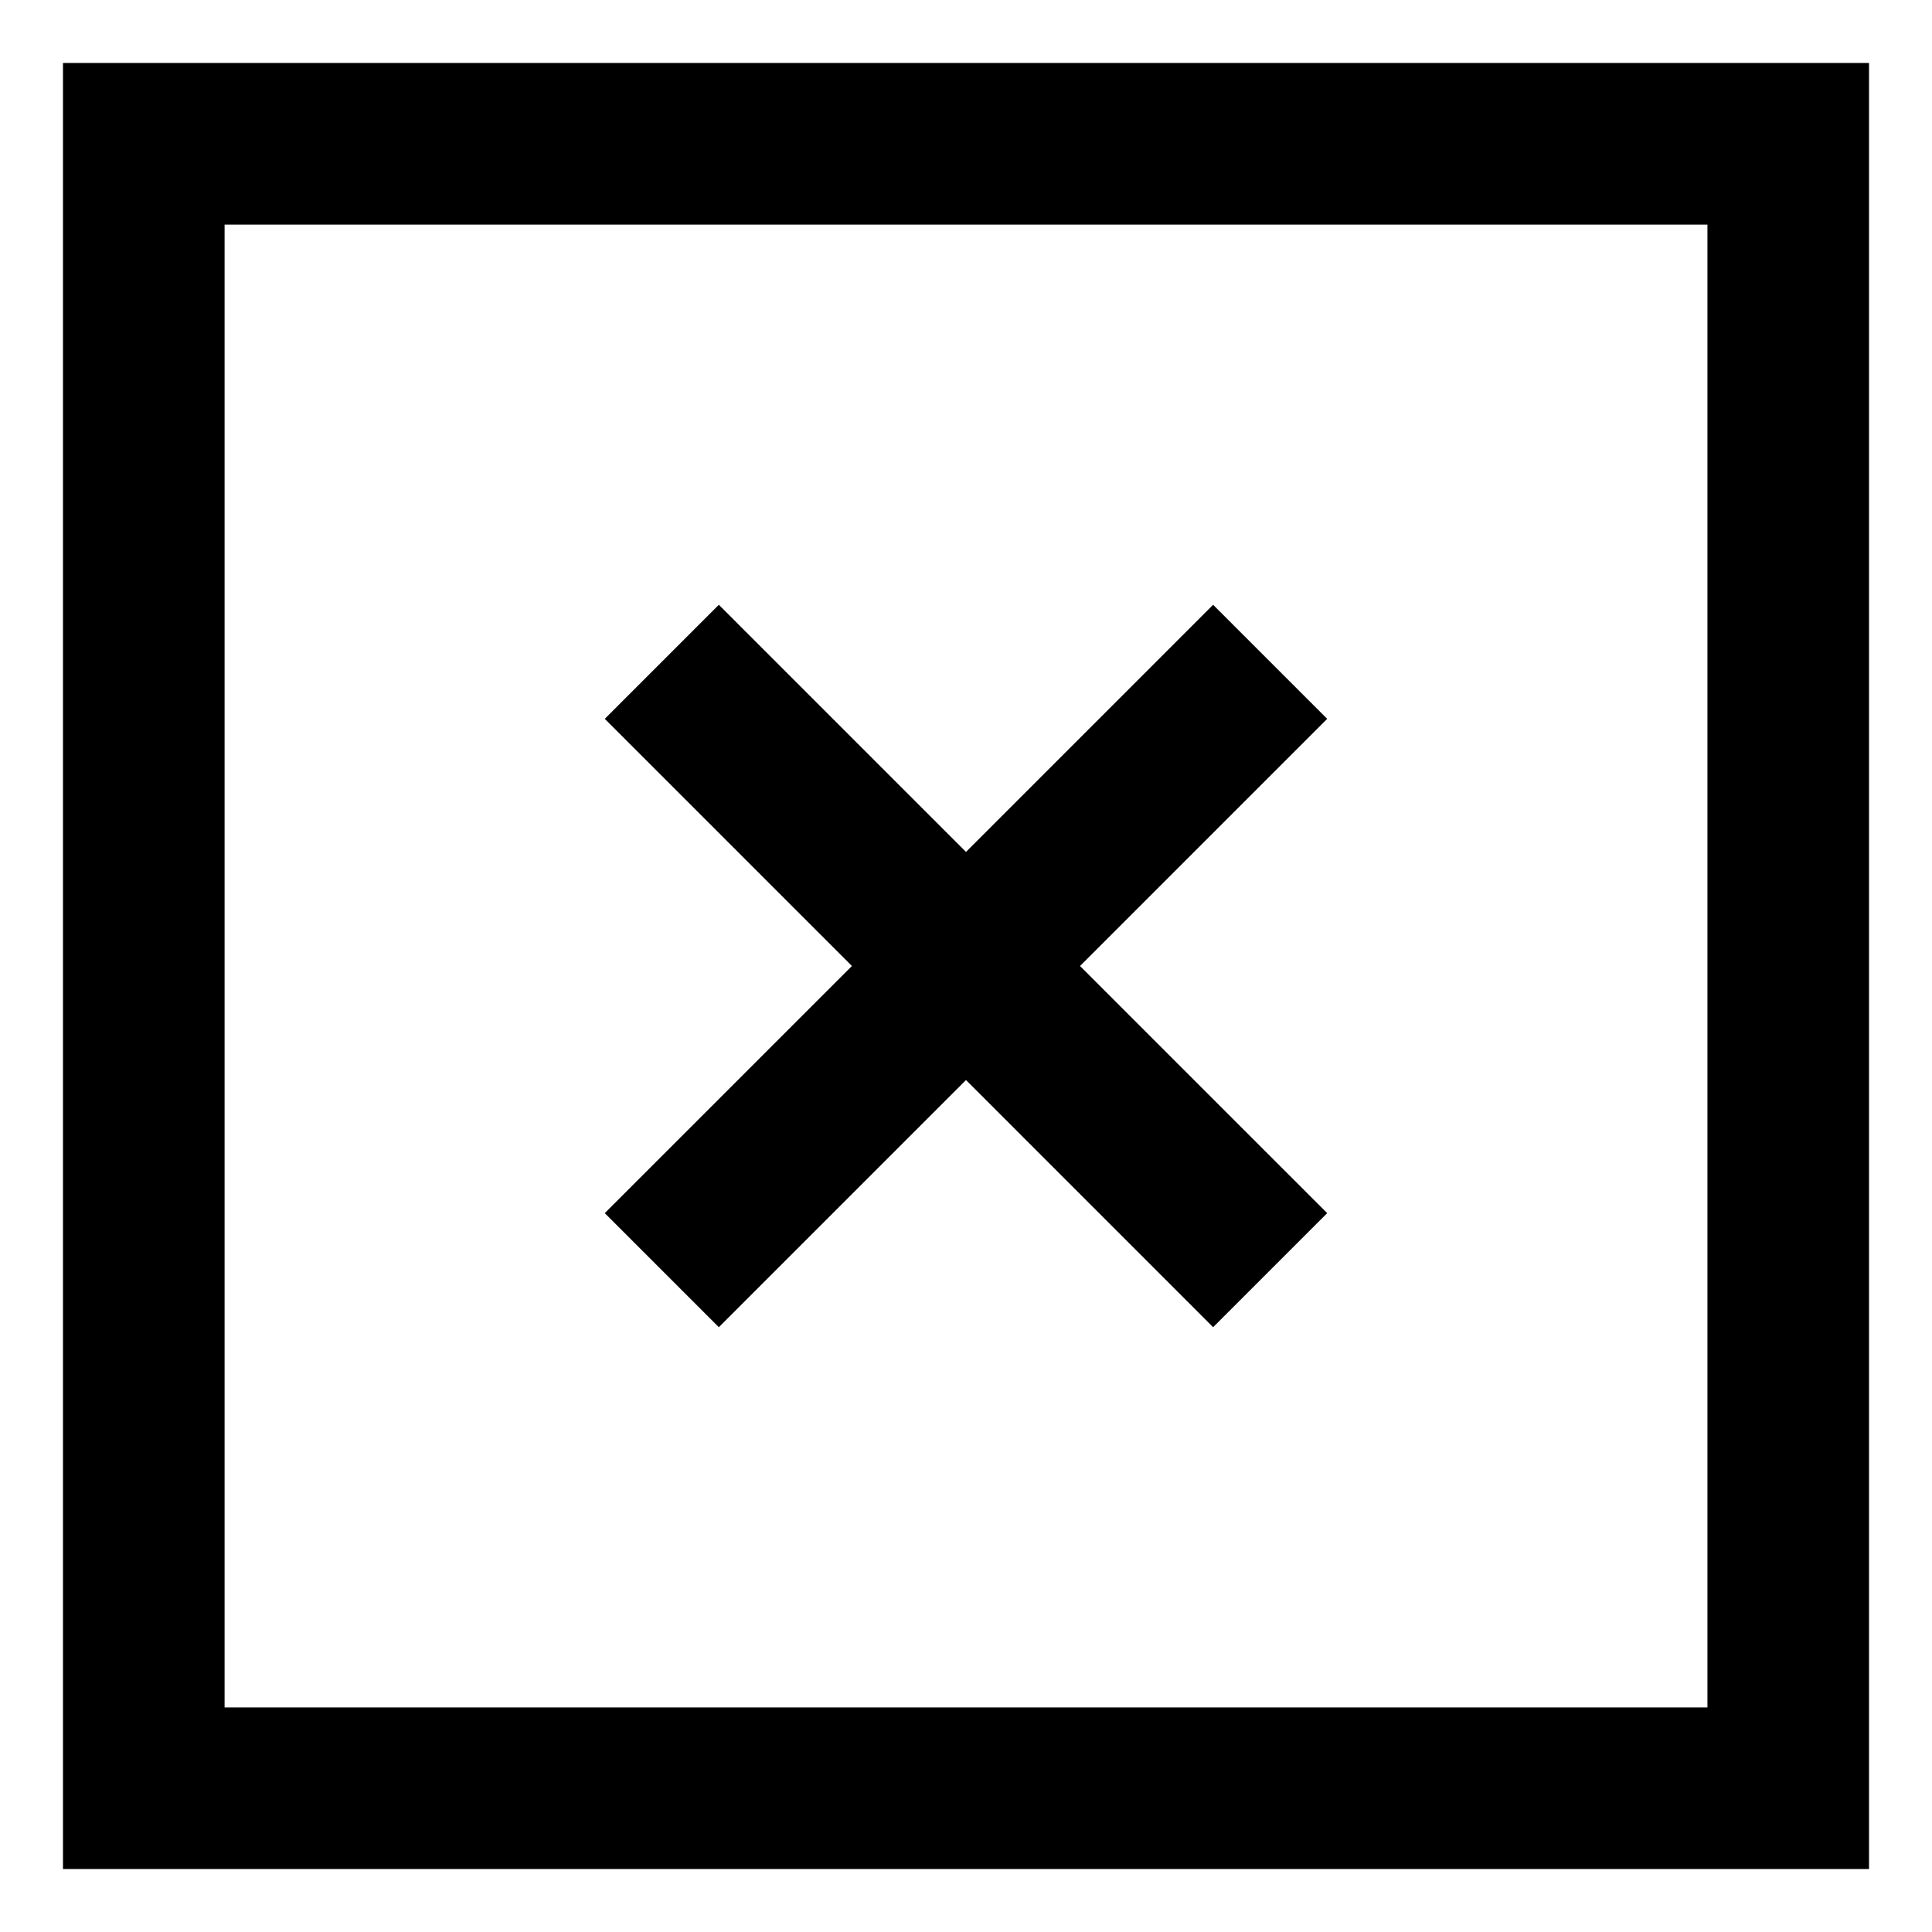
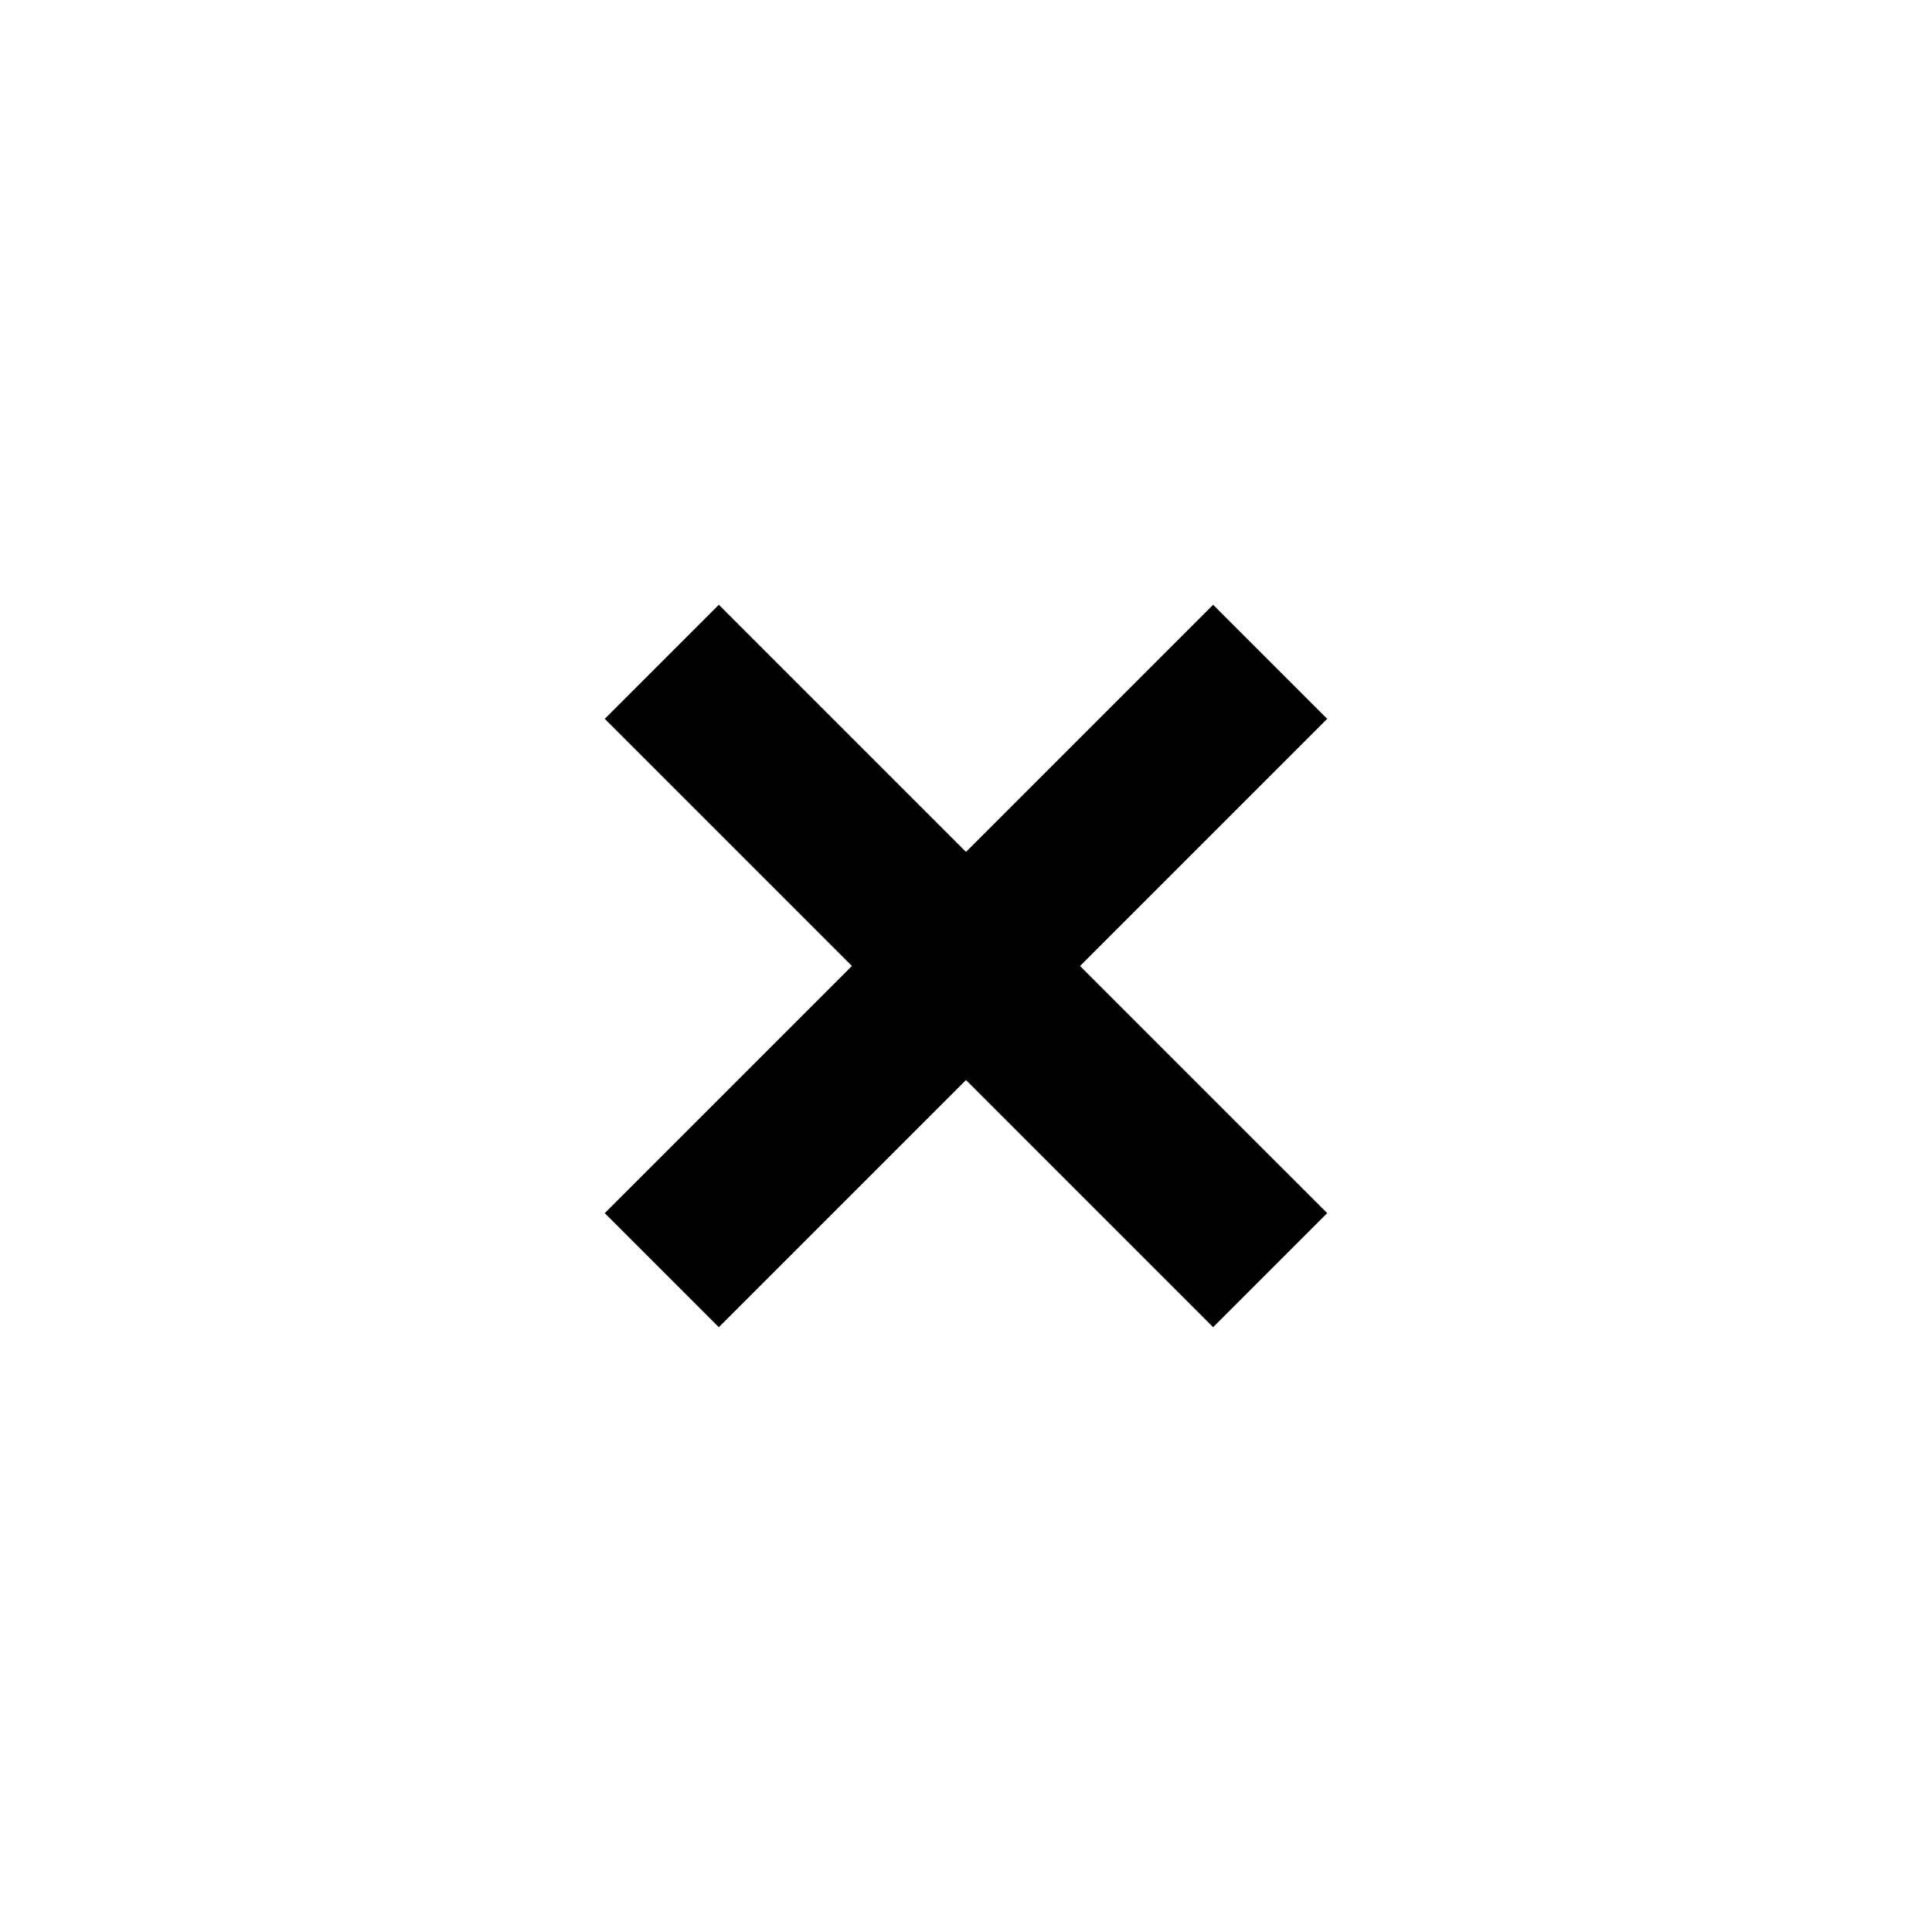
<svg xmlns="http://www.w3.org/2000/svg" fill="#000000" width="800px" height="800px" version="1.1" viewBox="144 144 512 512">
  <g>
    <path d="m334.5 495.72 65.496-65.496 65.492 65.496 30.23-30.23-65.496-65.492 65.496-65.496-30.23-30.23-65.492 65.496-65.496-65.496-30.23 30.23 65.496 65.496-65.496 65.492z" />
-     <path d="m160.69 160.69v478.62h478.62v-478.62zm435.8 435.8h-392.97v-392.97h392.97z" />
  </g>
</svg>